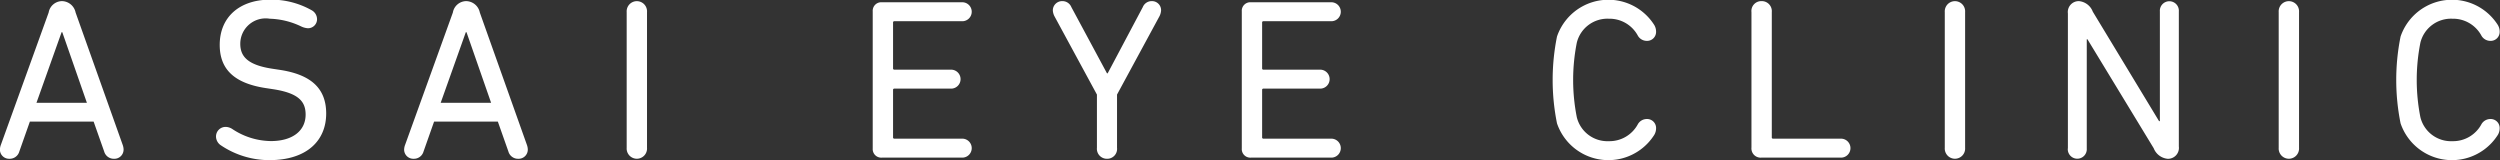
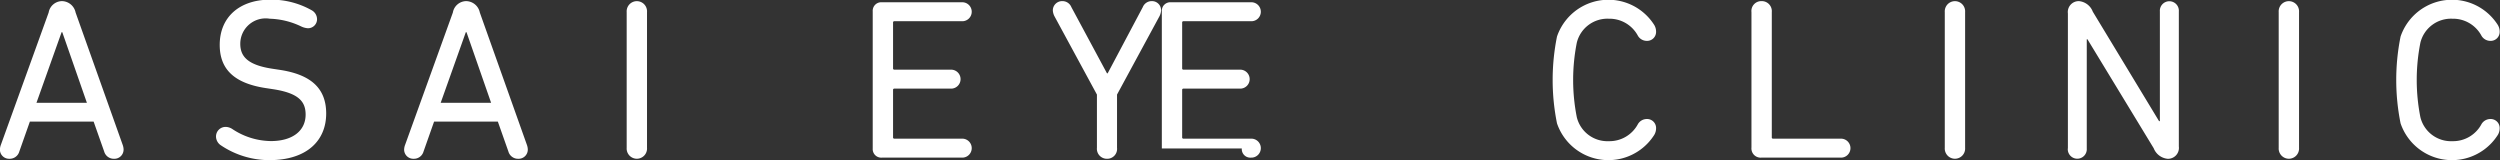
<svg xmlns="http://www.w3.org/2000/svg" width="142.25" height="9.126">
  <rect width="100%" height="100%" fill="#333333" stroke="none" />
-   <path d="M89.245 129.813a.522.522 0 0 0 .546.533.566.566 0 0 0 .559-.416l.6-1.7h3.627l.6 1.7a.566.566 0 0 0 .559.416.522.522 0 0 0 .546-.533.838.838 0 0 0-.052-.26l-2.678-7.527a.807.807 0 0 0-.78-.65.781.781 0 0 0-.754.65l-2.718 7.527a.838.838 0 0 0-.055.26Zm2.08-2.652 1.43-4.017h.039l1.4 4.017h-2.869Zm13.248 3.263c2.145 0 3.237-1.118 3.237-2.652 0-1.417-.845-2.21-2.626-2.483l-.429-.065c-1.378-.208-1.833-.676-1.833-1.417a1.444 1.444 0 0 1 1.677-1.43 4.4 4.4 0 0 1 1.794.442 1.026 1.026 0 0 0 .377.1.513.513 0 0 0 .52-.52.585.585 0 0 0-.312-.507 4.686 4.686 0 0 0-2.34-.6c-1.768 0-2.886 1-2.886 2.574 0 1.391.832 2.184 2.613 2.457l.429.065c1.43.221 1.846.689 1.846 1.443 0 .91-.728 1.508-1.976 1.508a4.037 4.037 0 0 1-2.2-.689.711.711 0 0 0-.364-.117.544.544 0 0 0-.559.546.61.61 0 0 0 .286.507 4.939 4.939 0 0 0 2.746.838Zm7.672-.611a.522.522 0 0 0 .546.533.566.566 0 0 0 .559-.416l.6-1.7h3.627l.6 1.7a.566.566 0 0 0 .559.416.522.522 0 0 0 .546-.533.84.84 0 0 0-.052-.26l-2.678-7.527a.807.807 0 0 0-.78-.65.781.781 0 0 0-.754.65l-2.717 7.527a.84.84 0 0 0-.056.26Zm2.08-2.652 1.43-4.017h.039l1.4 4.017h-2.873Zm10.583 2.561a.58.58 0 1 0 1.157 0V122a.58.58 0 1 0-1.157 0v7.722Zm14 .039a.485.485 0 0 0 .52.52h4.55a.54.54 0 1 0 0-1.079h-3.835a.069.069 0 0 1-.078-.078v-2.691a.069.069 0 0 1 .078-.078h3.2a.54.54 0 1 0 0-1.079h-3.2a.069.069 0 0 1-.078-.078v-2.6a.069.069 0 0 1 .078-.078h3.835a.54.54 0 1 0 0-1.079h-4.55a.485.485 0 0 0-.52.52v7.8Zm16.317-7.527a.822.822 0 0 0 .091-.338.516.516 0 0 0-.533-.52.544.544 0 0 0-.507.338l-2 3.77h-.039l-2.028-3.77a.544.544 0 0 0-.507-.338.528.528 0 0 0-.546.52.822.822 0 0 0 .091.338l2.418 4.459v3.029a.568.568 0 0 0 .572.624.561.561 0 0 0 .572-.624v-3.029Zm4.683 7.527a.485.485 0 0 0 .52.52h4.55a.54.54 0 1 0 0-1.079h-3.835a.069.069 0 0 1-.078-.078v-2.691a.069.069 0 0 1 .078-.078h3.2a.54.54 0 1 0 0-1.079h-3.2a.069.069 0 0 1-.078-.078v-2.6a.069.069 0 0 1 .078-.078h3.835a.54.54 0 1 0 0-1.079h-4.55a.485.485 0 0 0-.52.52v7.8Zm17.935-1.43a3.089 3.089 0 0 0 5.538.65.735.735 0 0 0 .1-.364.512.512 0 0 0-.533-.533.589.589 0 0 0-.52.325 1.833 1.833 0 0 1-1.638.936 1.794 1.794 0 0 1-1.82-1.365 10.9 10.9 0 0 1 0-4.238 1.794 1.794 0 0 1 1.82-1.365 1.833 1.833 0 0 1 1.638.936.589.589 0 0 0 .52.325.512.512 0 0 0 .533-.533.735.735 0 0 0-.1-.364 3.089 3.089 0 0 0-5.538.65 12.474 12.474 0 0 0 0 4.94Zm11.065 1.378a.523.523 0 0 0 .559.572h4.511a.54.54 0 1 0 0-1.079h-3.835a.069.069 0 0 1-.078-.078V122a.571.571 0 0 0-.585-.624.561.561 0 0 0-.572.624v7.709Zm11 .013a.58.58 0 1 0 1.157 0V122a.58.58 0 1 0-1.157 0v7.722Zm7 .039a.541.541 0 1 0 1.079 0v-6.214h.039l3.77 6.2a.947.947 0 0 0 .793.6.62.62 0 0 0 .637-.7v-7.683a.541.541 0 1 0-1.079 0v6.24h-.047l-3.77-6.227a.931.931 0 0 0-.78-.6.62.62 0 0 0-.637.7v7.683Zm12-.039a.58.58 0 1 0 1.157 0V122a.58.58 0 1 0-1.157 0v7.722Zm6.935-1.391a3.089 3.089 0 0 0 5.538.65.735.735 0 0 0 .1-.364.512.512 0 0 0-.533-.533.589.589 0 0 0-.52.325 1.833 1.833 0 0 1-1.638.936 1.794 1.794 0 0 1-1.82-1.365 10.9 10.9 0 0 1 0-4.238 1.794 1.794 0 0 1 1.82-1.365 1.833 1.833 0 0 1 1.638.936.589.589 0 0 0 .52.325.512.512 0 0 0 .533-.533.735.735 0 0 0-.1-.364 3.089 3.089 0 0 0-5.538.65 12.474 12.474 0 0 0 0 4.94Z" transform="translate(-89.25 -121.312)" style="fill:#fff;fill-rule:evenodd" />
+   <path d="M89.245 129.813a.522.522 0 0 0 .546.533.566.566 0 0 0 .559-.416l.6-1.7h3.627l.6 1.7a.566.566 0 0 0 .559.416.522.522 0 0 0 .546-.533.838.838 0 0 0-.052-.26l-2.678-7.527a.807.807 0 0 0-.78-.65.781.781 0 0 0-.754.65l-2.718 7.527a.838.838 0 0 0-.055.26Zm2.08-2.652 1.43-4.017h.039l1.4 4.017h-2.869Zm13.248 3.263c2.145 0 3.237-1.118 3.237-2.652 0-1.417-.845-2.21-2.626-2.483l-.429-.065c-1.378-.208-1.833-.676-1.833-1.417a1.444 1.444 0 0 1 1.677-1.43 4.4 4.4 0 0 1 1.794.442 1.026 1.026 0 0 0 .377.1.513.513 0 0 0 .52-.52.585.585 0 0 0-.312-.507 4.686 4.686 0 0 0-2.34-.6c-1.768 0-2.886 1-2.886 2.574 0 1.391.832 2.184 2.613 2.457l.429.065c1.43.221 1.846.689 1.846 1.443 0 .91-.728 1.508-1.976 1.508a4.037 4.037 0 0 1-2.2-.689.711.711 0 0 0-.364-.117.544.544 0 0 0-.559.546.61.61 0 0 0 .286.507 4.939 4.939 0 0 0 2.746.838Zm7.672-.611a.522.522 0 0 0 .546.533.566.566 0 0 0 .559-.416l.6-1.7h3.627l.6 1.7a.566.566 0 0 0 .559.416.522.522 0 0 0 .546-.533.84.84 0 0 0-.052-.26l-2.678-7.527a.807.807 0 0 0-.78-.65.781.781 0 0 0-.754.65l-2.717 7.527a.84.84 0 0 0-.056.26Zm2.08-2.652 1.43-4.017h.039l1.4 4.017h-2.873Zm10.583 2.561a.58.58 0 1 0 1.157 0V122a.58.58 0 1 0-1.157 0v7.722Zm14 .039a.485.485 0 0 0 .52.52h4.55a.54.54 0 1 0 0-1.079h-3.835a.069.069 0 0 1-.078-.078v-2.691a.069.069 0 0 1 .078-.078h3.2a.54.54 0 1 0 0-1.079h-3.2a.069.069 0 0 1-.078-.078v-2.6a.069.069 0 0 1 .078-.078h3.835a.54.54 0 1 0 0-1.079h-4.55a.485.485 0 0 0-.52.52v7.8Zm16.317-7.527a.822.822 0 0 0 .091-.338.516.516 0 0 0-.533-.52.544.544 0 0 0-.507.338l-2 3.77h-.039l-2.028-3.77a.544.544 0 0 0-.507-.338.528.528 0 0 0-.546.52.822.822 0 0 0 .091.338l2.418 4.459v3.029a.568.568 0 0 0 .572.624.561.561 0 0 0 .572-.624v-3.029Zm4.683 7.527a.485.485 0 0 0 .52.52a.54.54 0 1 0 0-1.079h-3.835a.069.069 0 0 1-.078-.078v-2.691a.069.069 0 0 1 .078-.078h3.2a.54.54 0 1 0 0-1.079h-3.2a.069.069 0 0 1-.078-.078v-2.6a.069.069 0 0 1 .078-.078h3.835a.54.54 0 1 0 0-1.079h-4.55a.485.485 0 0 0-.52.52v7.8Zm17.935-1.43a3.089 3.089 0 0 0 5.538.65.735.735 0 0 0 .1-.364.512.512 0 0 0-.533-.533.589.589 0 0 0-.52.325 1.833 1.833 0 0 1-1.638.936 1.794 1.794 0 0 1-1.82-1.365 10.9 10.9 0 0 1 0-4.238 1.794 1.794 0 0 1 1.82-1.365 1.833 1.833 0 0 1 1.638.936.589.589 0 0 0 .52.325.512.512 0 0 0 .533-.533.735.735 0 0 0-.1-.364 3.089 3.089 0 0 0-5.538.65 12.474 12.474 0 0 0 0 4.94Zm11.065 1.378a.523.523 0 0 0 .559.572h4.511a.54.54 0 1 0 0-1.079h-3.835a.069.069 0 0 1-.078-.078V122a.571.571 0 0 0-.585-.624.561.561 0 0 0-.572.624v7.709Zm11 .013a.58.58 0 1 0 1.157 0V122a.58.58 0 1 0-1.157 0v7.722Zm7 .039a.541.541 0 1 0 1.079 0v-6.214h.039l3.77 6.2a.947.947 0 0 0 .793.6.62.62 0 0 0 .637-.7v-7.683a.541.541 0 1 0-1.079 0v6.24h-.047l-3.77-6.227a.931.931 0 0 0-.78-.6.62.62 0 0 0-.637.7v7.683Zm12-.039a.58.58 0 1 0 1.157 0V122a.58.58 0 1 0-1.157 0v7.722Zm6.935-1.391a3.089 3.089 0 0 0 5.538.65.735.735 0 0 0 .1-.364.512.512 0 0 0-.533-.533.589.589 0 0 0-.52.325 1.833 1.833 0 0 1-1.638.936 1.794 1.794 0 0 1-1.82-1.365 10.9 10.9 0 0 1 0-4.238 1.794 1.794 0 0 1 1.82-1.365 1.833 1.833 0 0 1 1.638.936.589.589 0 0 0 .52.325.512.512 0 0 0 .533-.533.735.735 0 0 0-.1-.364 3.089 3.089 0 0 0-5.538.65 12.474 12.474 0 0 0 0 4.94Z" transform="translate(-89.25 -121.312)" style="fill:#fff;fill-rule:evenodd" />
</svg>